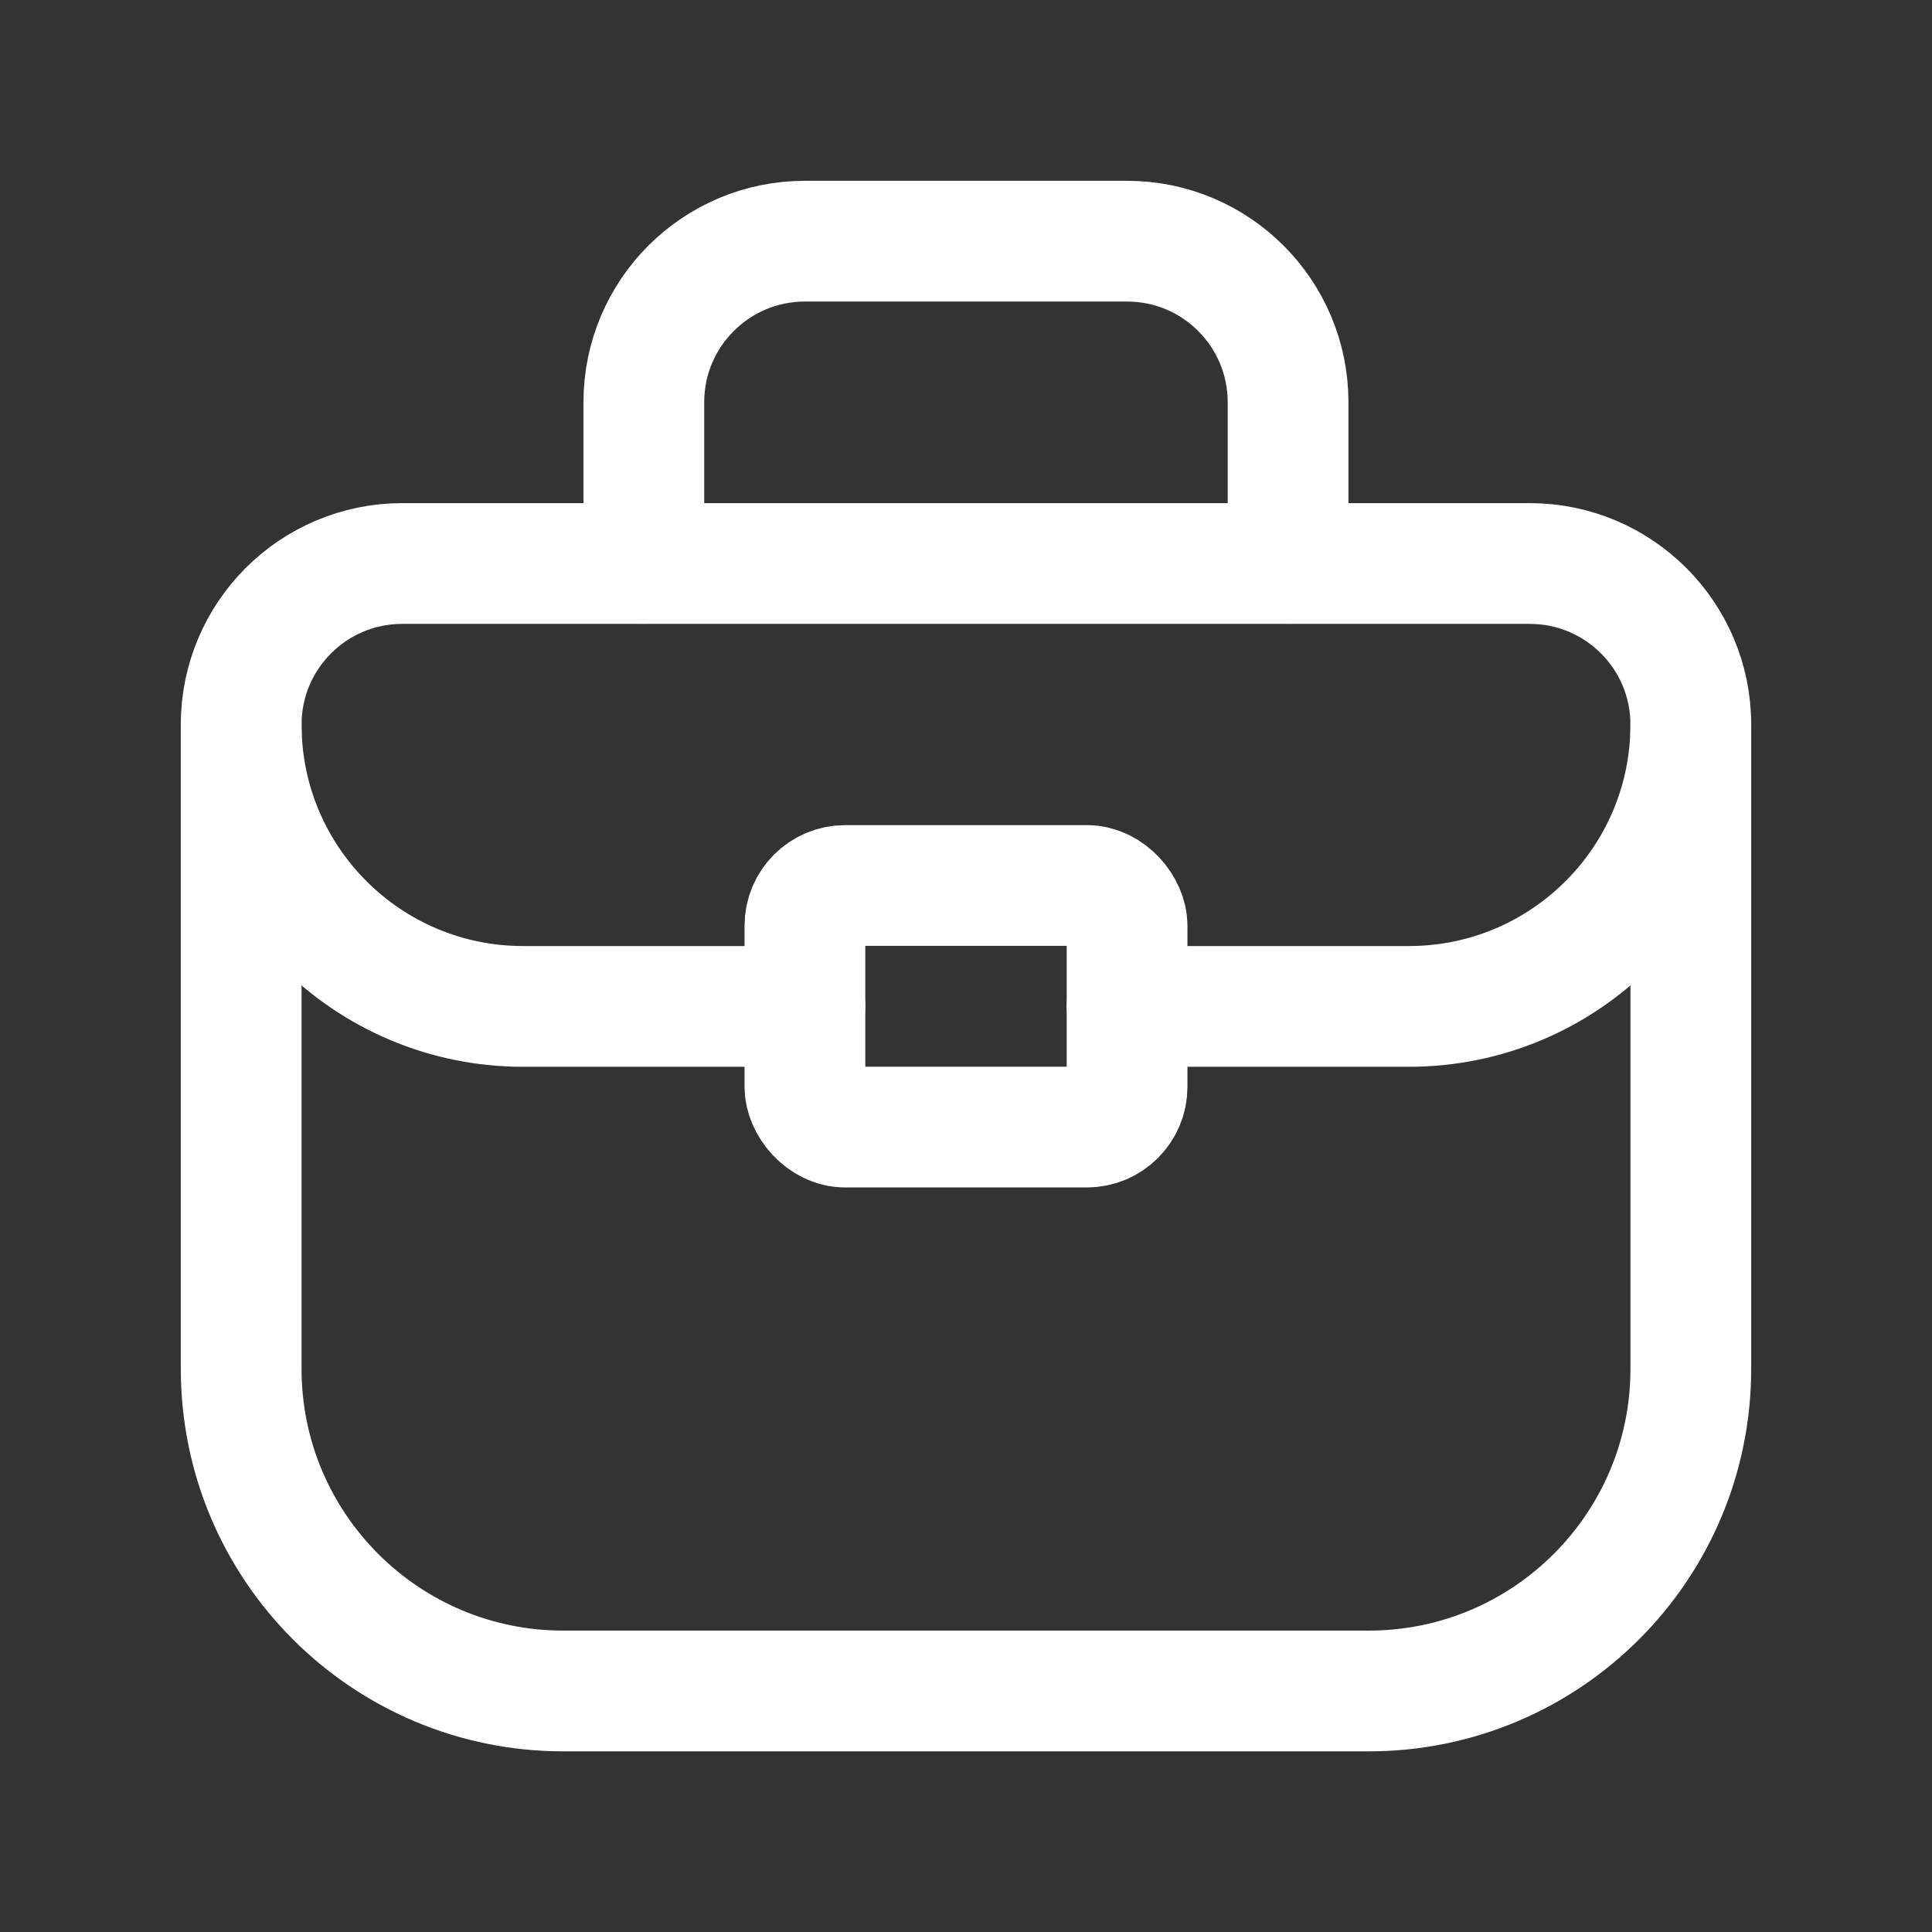
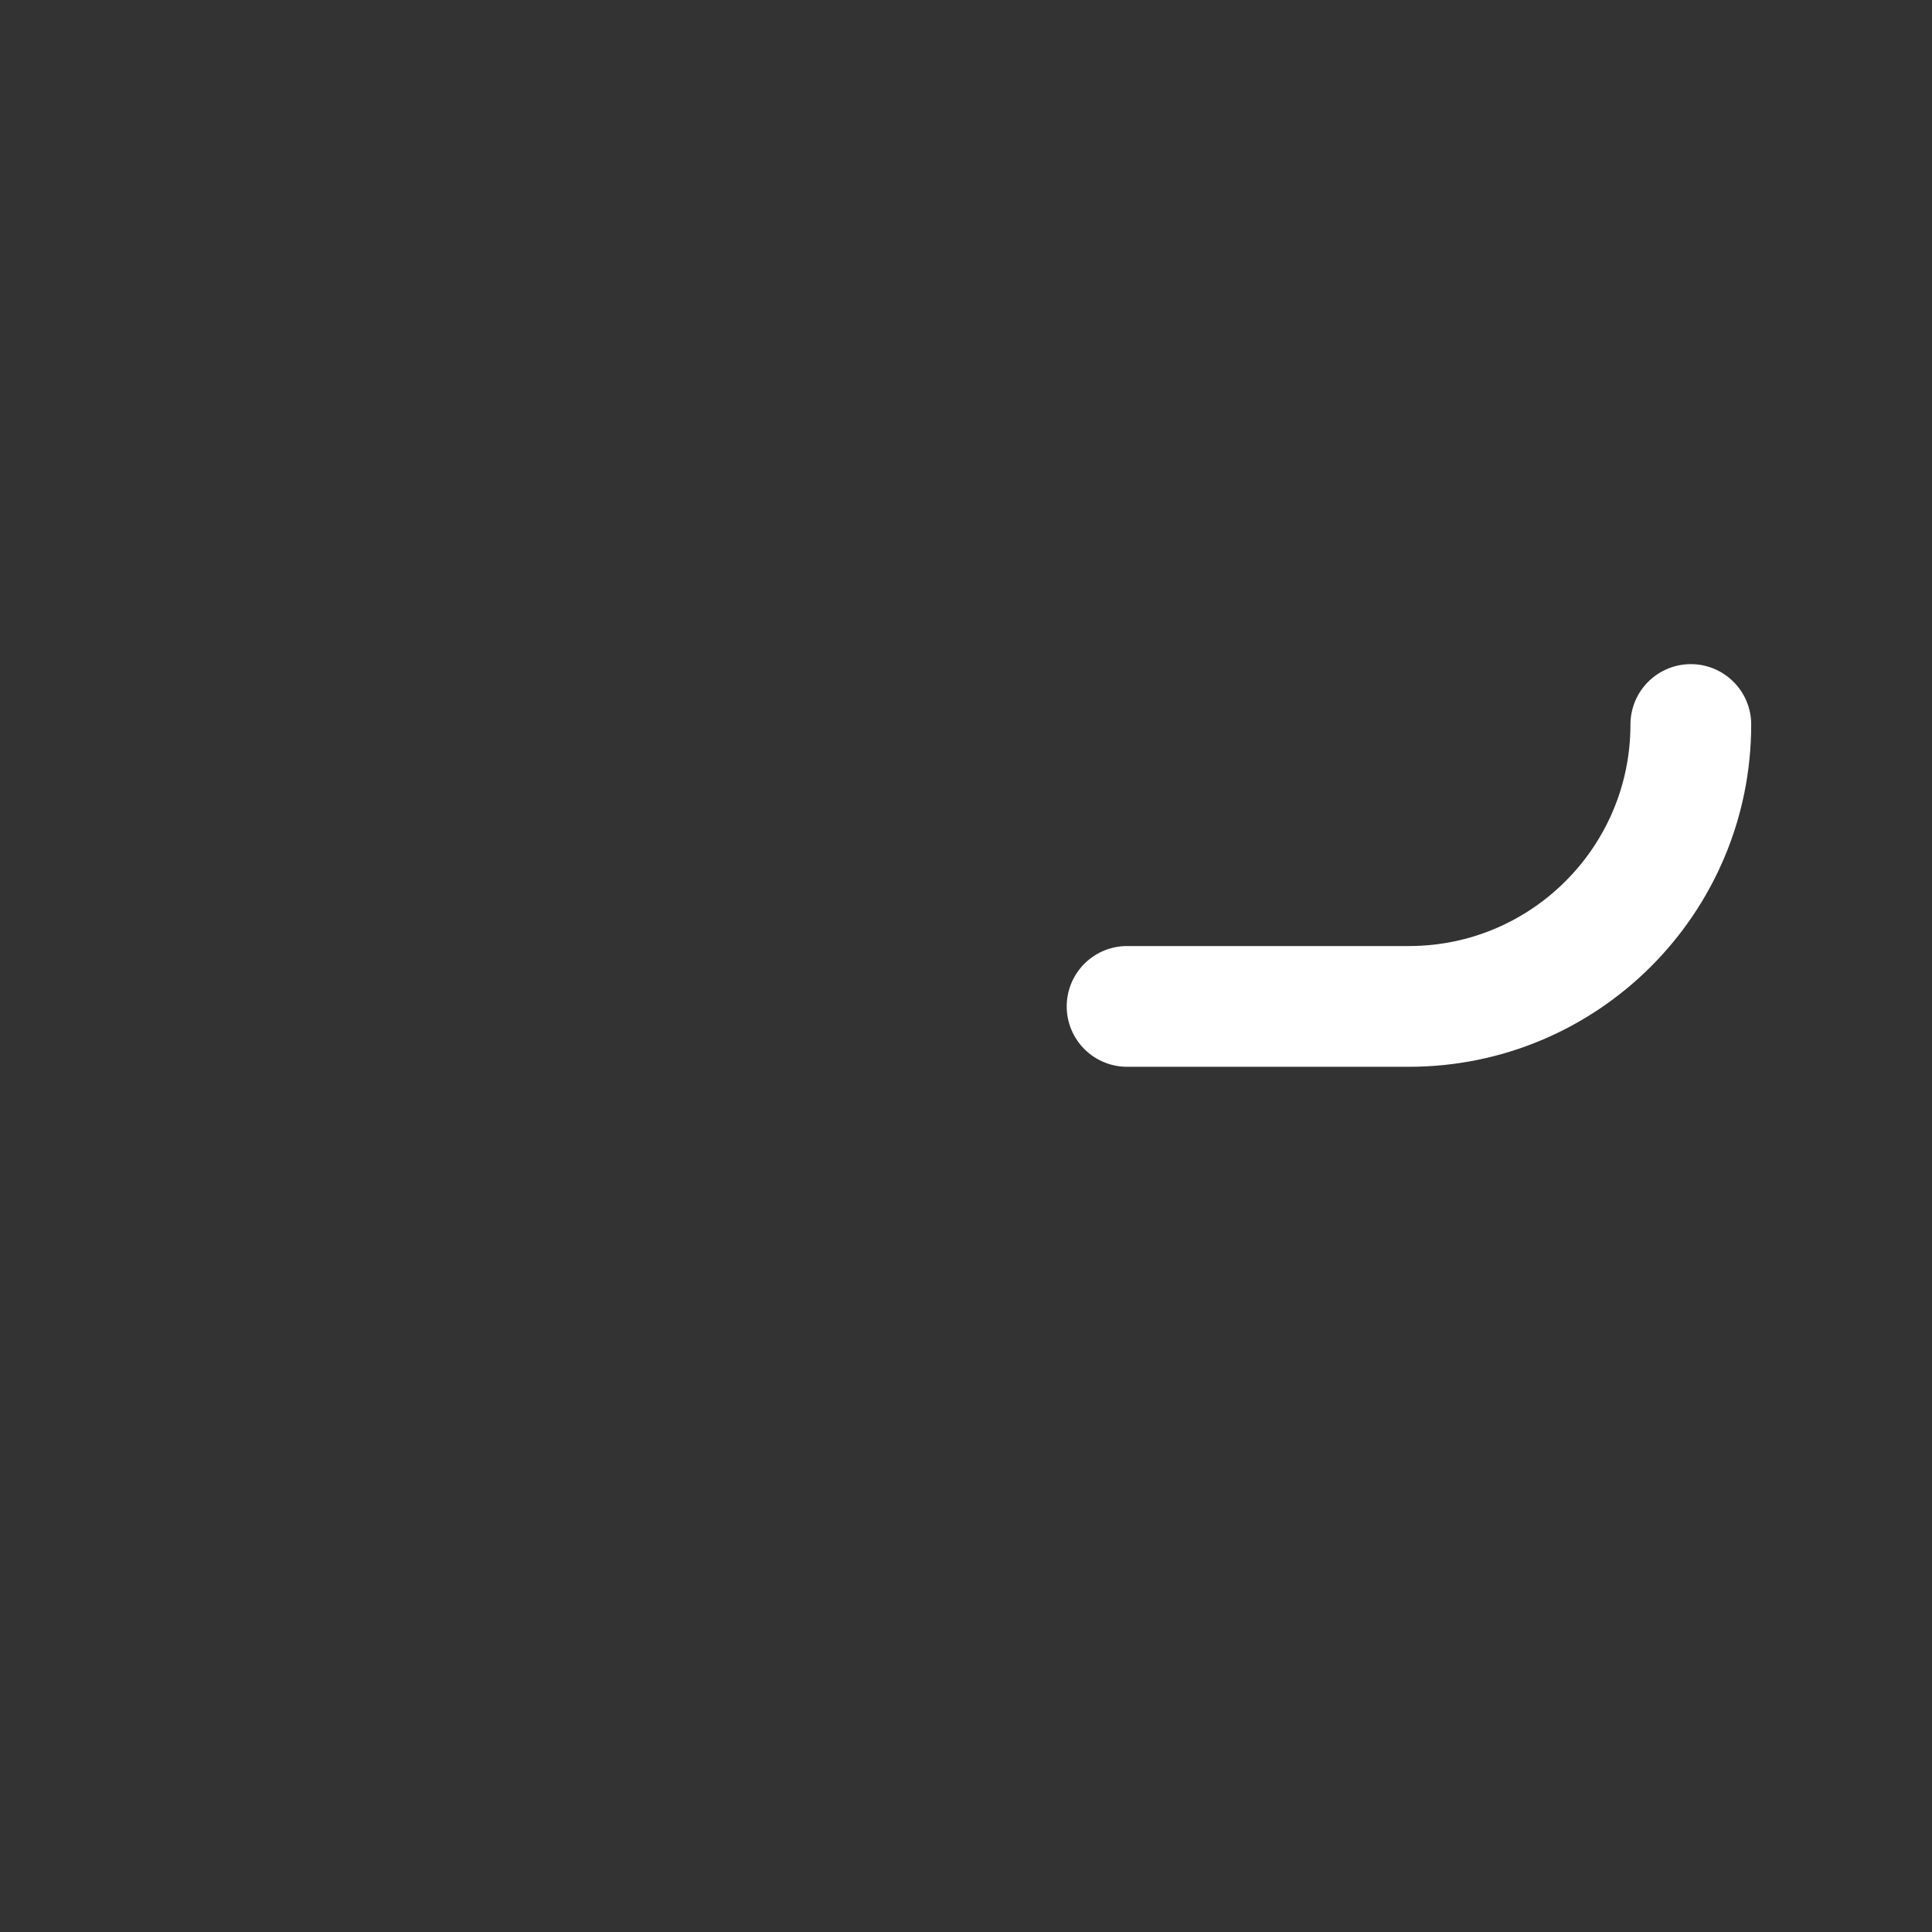
<svg xmlns="http://www.w3.org/2000/svg" width="24" height="24" viewBox="0 0 24 24" fill="none">
  <rect x="0" y="0" width="24" height="24" fill="#333333" stroke="none" />
-   <path fill-rule="evenodd" clip-rule="evenodd" d="M17.002 21.006H6.998C4.788 21.006 2.996 19.214 2.996 17.004V9.001C2.996 7.896 3.892 7 4.997 7H19.003C20.108 7 21.004 7.896 21.004 9.001V17.004C21.004 19.214 19.212 21.006 17.002 21.006Z" stroke="white" stroke-width="1.5" stroke-linecap="round" stroke-linejoin="round" />
-   <path d="M7.998 6.998V4.997C7.998 3.892 8.894 2.996 9.999 2.996H14.001C15.106 2.996 16.001 3.892 16.001 4.997V6.998" stroke="white" stroke-width="1.5" stroke-linecap="round" stroke-linejoin="round" />
-   <rect x="9.999" y="11" width="4.002" height="3.001" rx="0.5" stroke="white" stroke-width="1.5" stroke-linecap="round" stroke-linejoin="round" />
  <path d="M14.001 12.502H17.502C19.436 12.502 21.004 10.934 21.004 9V9" stroke="white" stroke-width="1.5" stroke-linecap="round" stroke-linejoin="round" />
-   <path d="M9.999 12.502H6.498C4.564 12.502 2.996 10.934 2.996 9V9" stroke="white" stroke-width="1.5" stroke-linecap="round" stroke-linejoin="round" />
</svg>